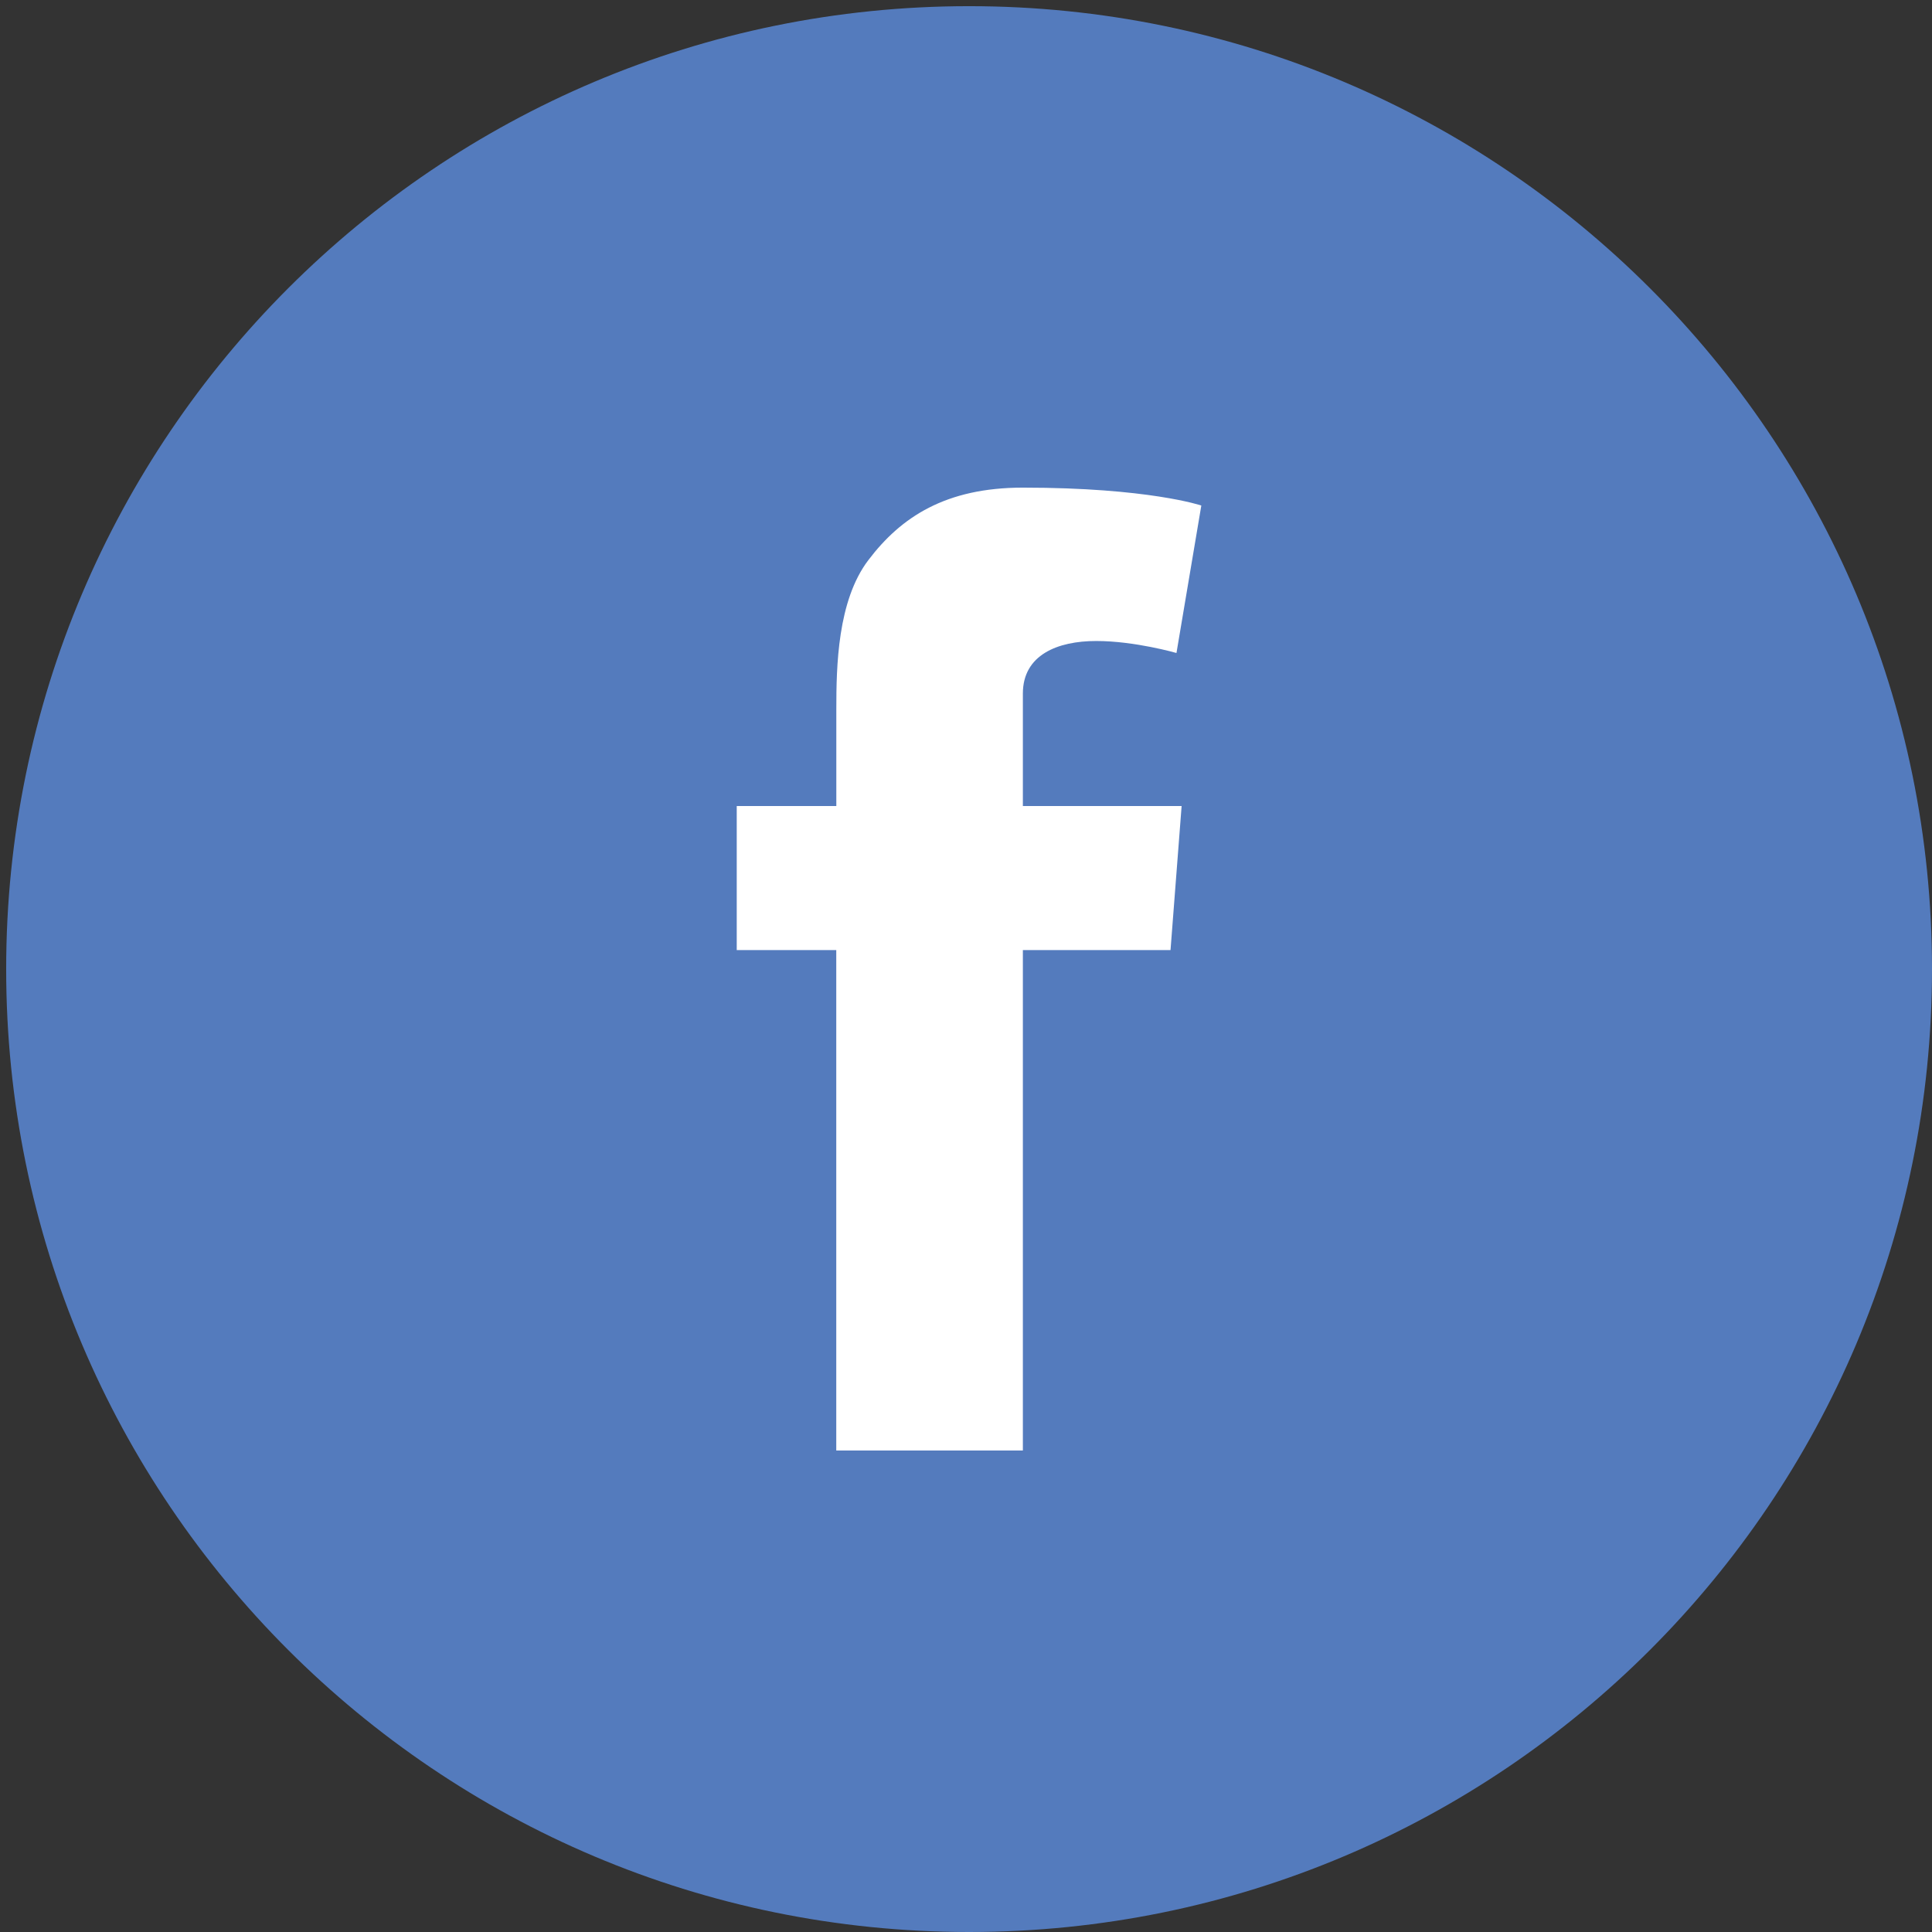
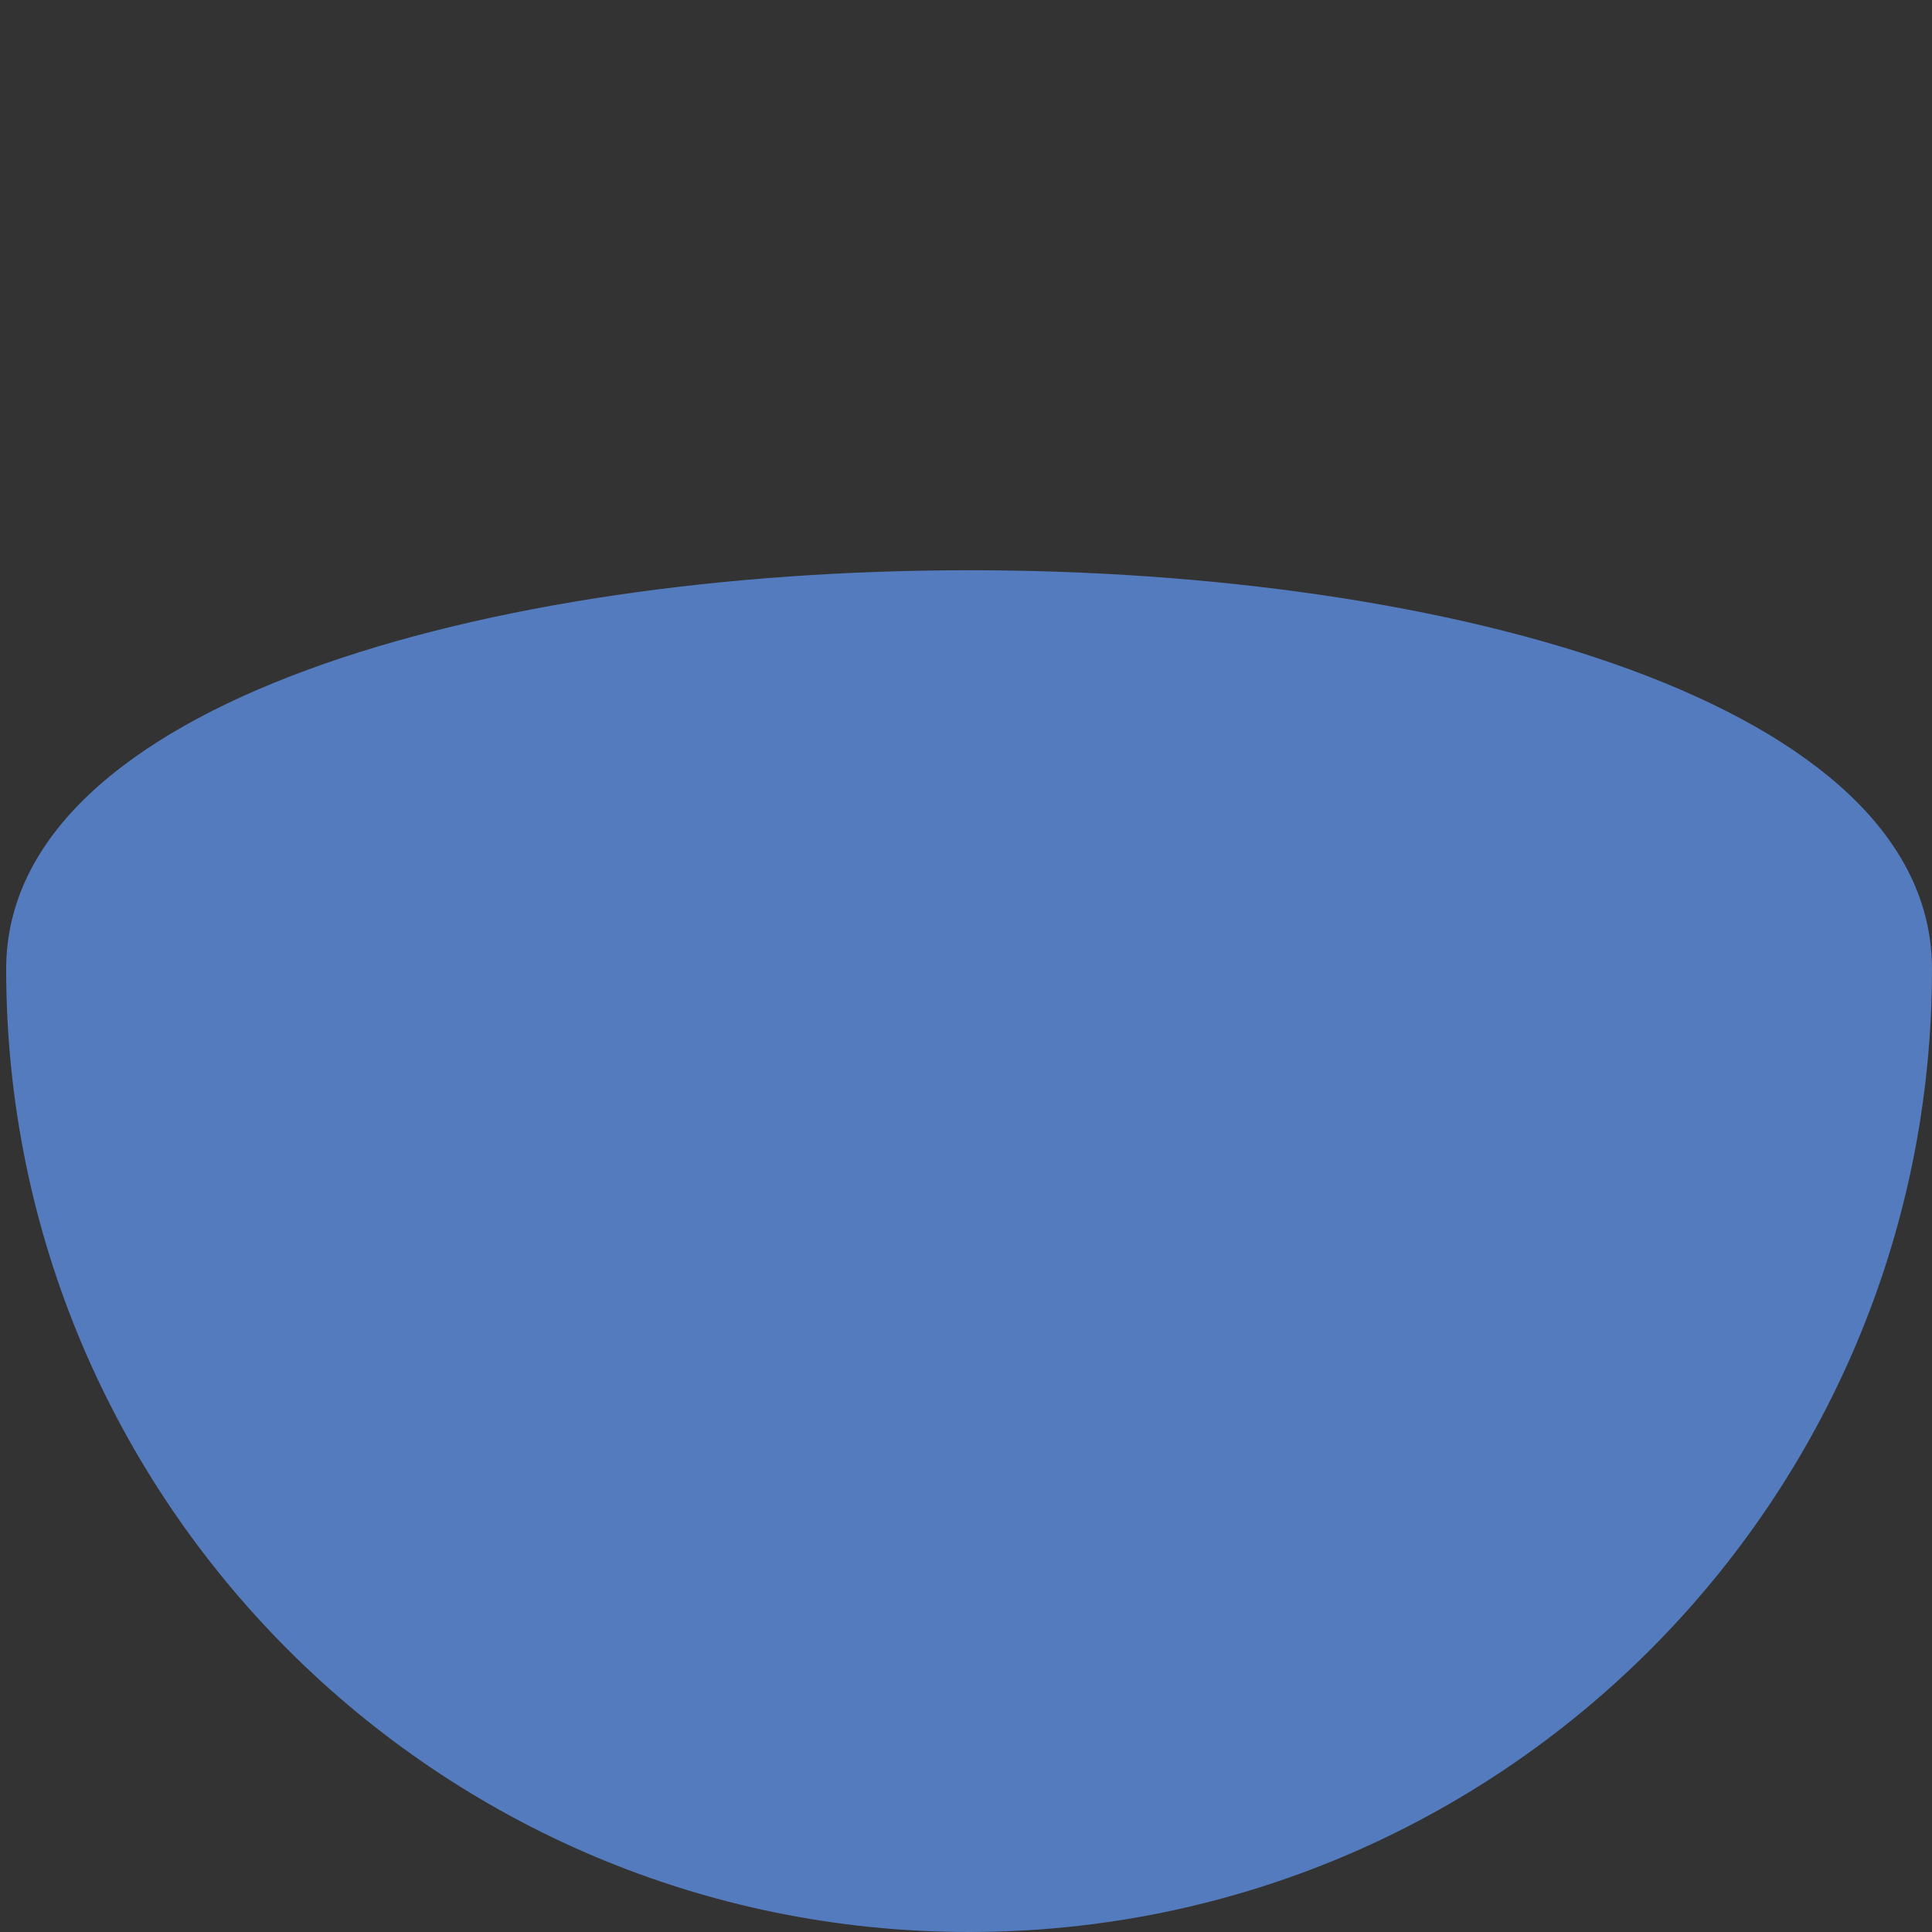
<svg xmlns="http://www.w3.org/2000/svg" version="1.1" id="Capa_1" x="0px" y="0px" width="34.125px" height="34.125px" viewBox="0 0 34.125 34.125" enable-background="new 0 0 34.125 34.125" xml:space="preserve">
  <rect x="0" y="0" width="34.125" height="34.125" fill="#333333" stroke="none" />
  <g>
-     <path fill="#547BBD" d="M17.117,34.125c9.393,0,17.008-7.614,17.008-17.008c0-9.393-7.615-17.008-17.008-17.008   S0.109,7.725,0.109,17.117C0.109,26.511,7.724,34.125,17.117,34.125" />
-     <path fill="#FFFFFF" d="M13.014,14.237h1.758v-1.709c0-0.753,0.019-1.916,0.566-2.635c0.577-0.762,1.368-1.28,2.729-1.28   c2.218,0,3.152,0.316,3.152,0.316l-0.439,2.605c0,0-0.733-0.212-1.417-0.212c-0.684,0-1.296,0.245-1.296,0.929v1.986h2.804   l-0.196,2.544h-2.608v8.839h-3.296v-8.839h-1.758V14.237z" />
+     <path fill="#547BBD" d="M17.117,34.125c9.393,0,17.008-7.614,17.008-17.008S0.109,7.725,0.109,17.117C0.109,26.511,7.724,34.125,17.117,34.125" />
  </g>
</svg>